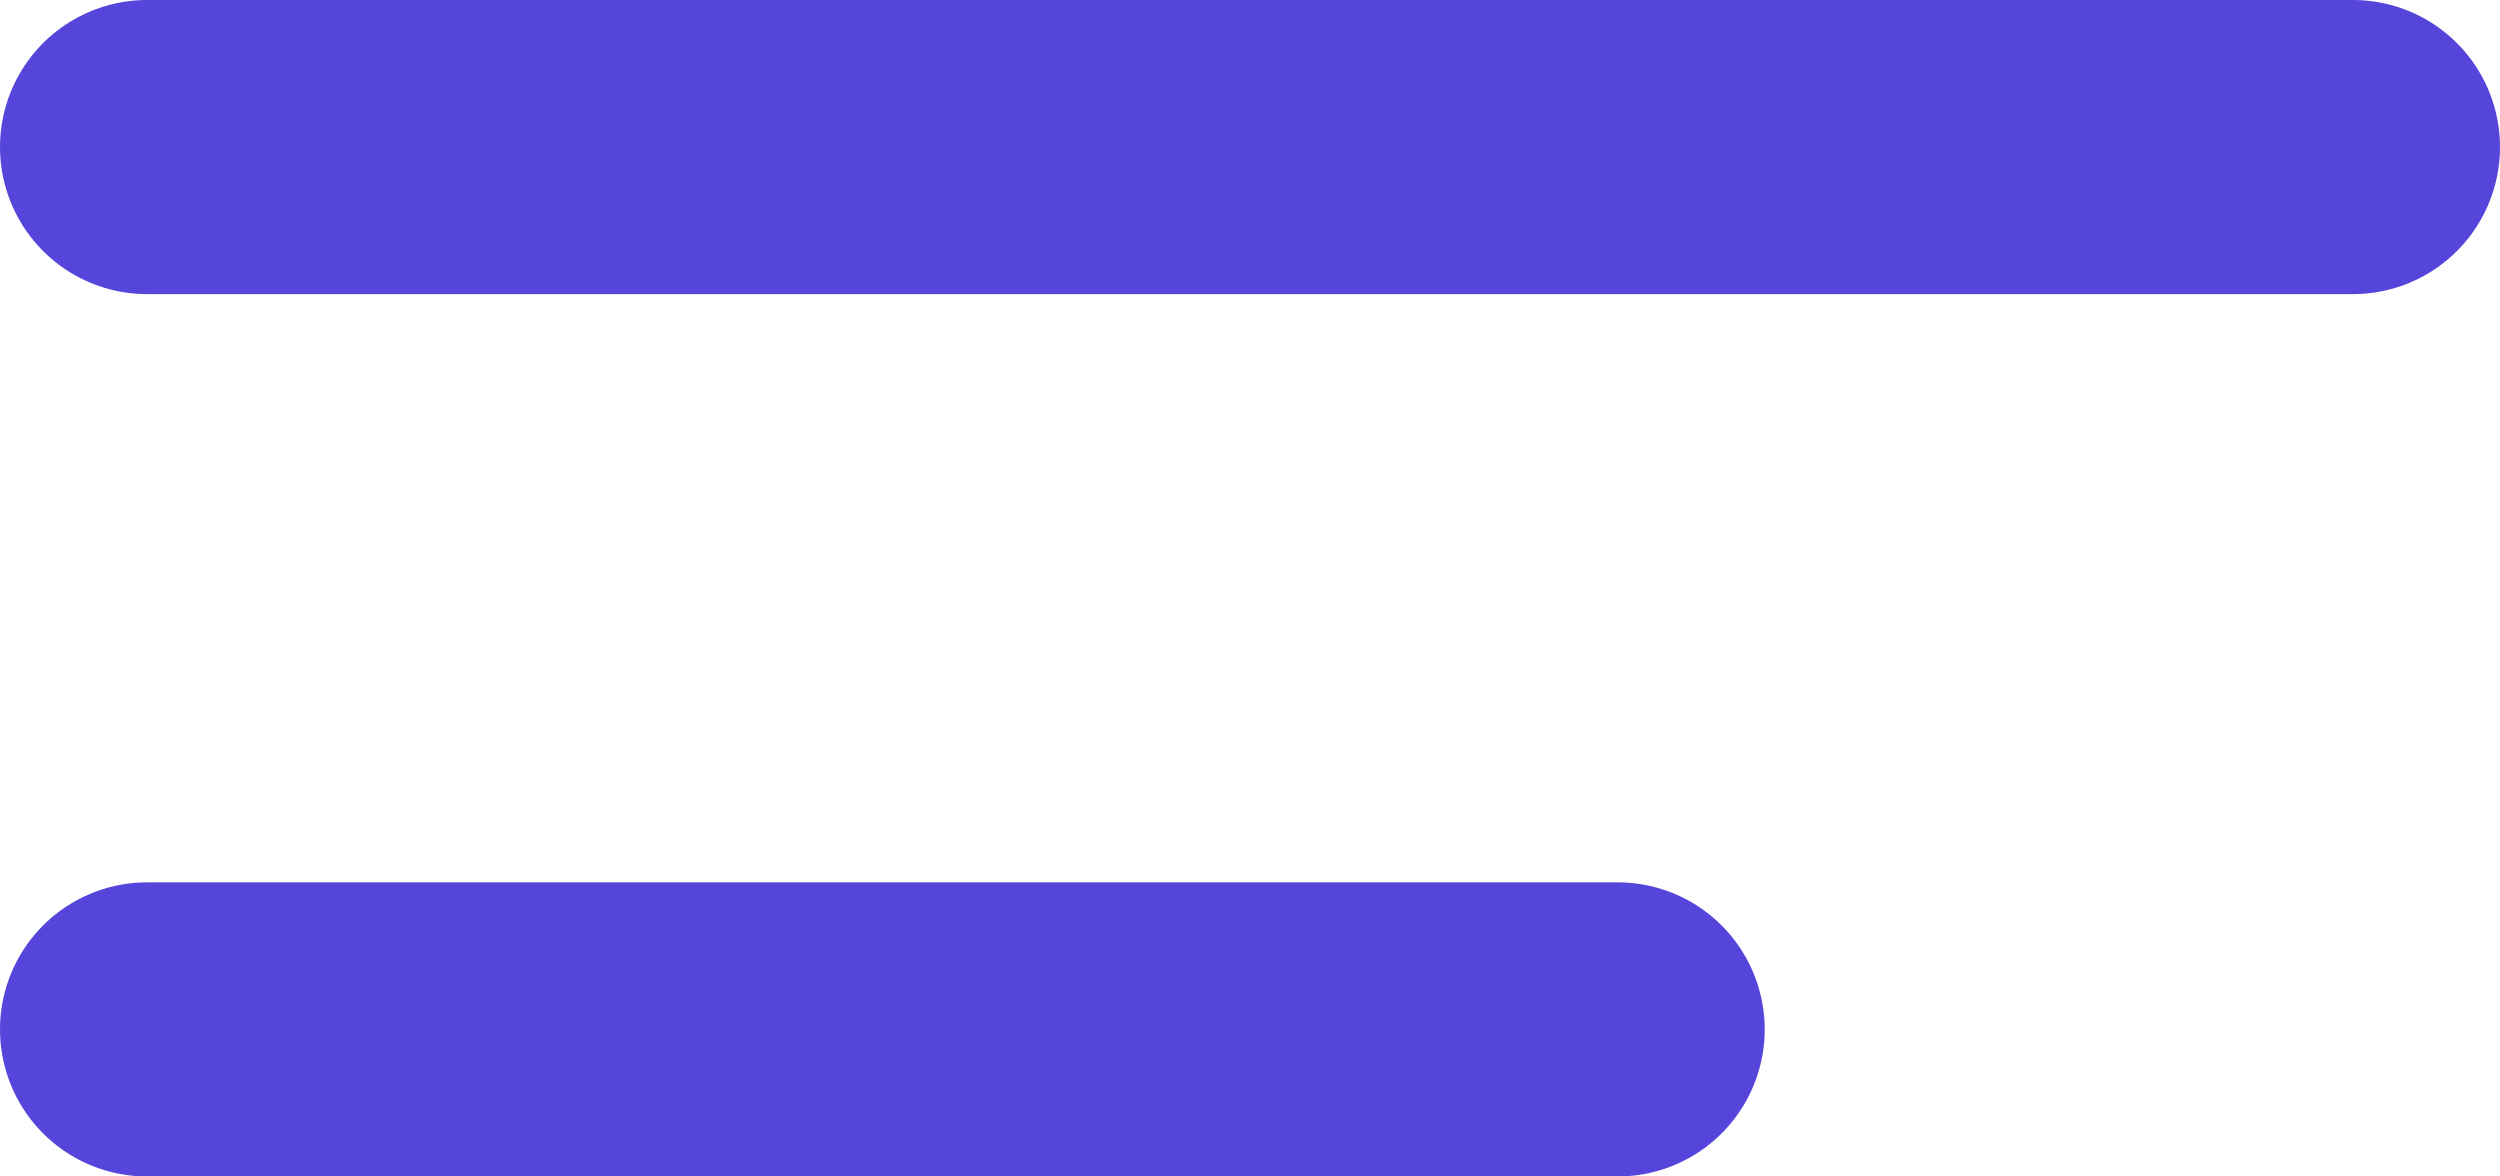
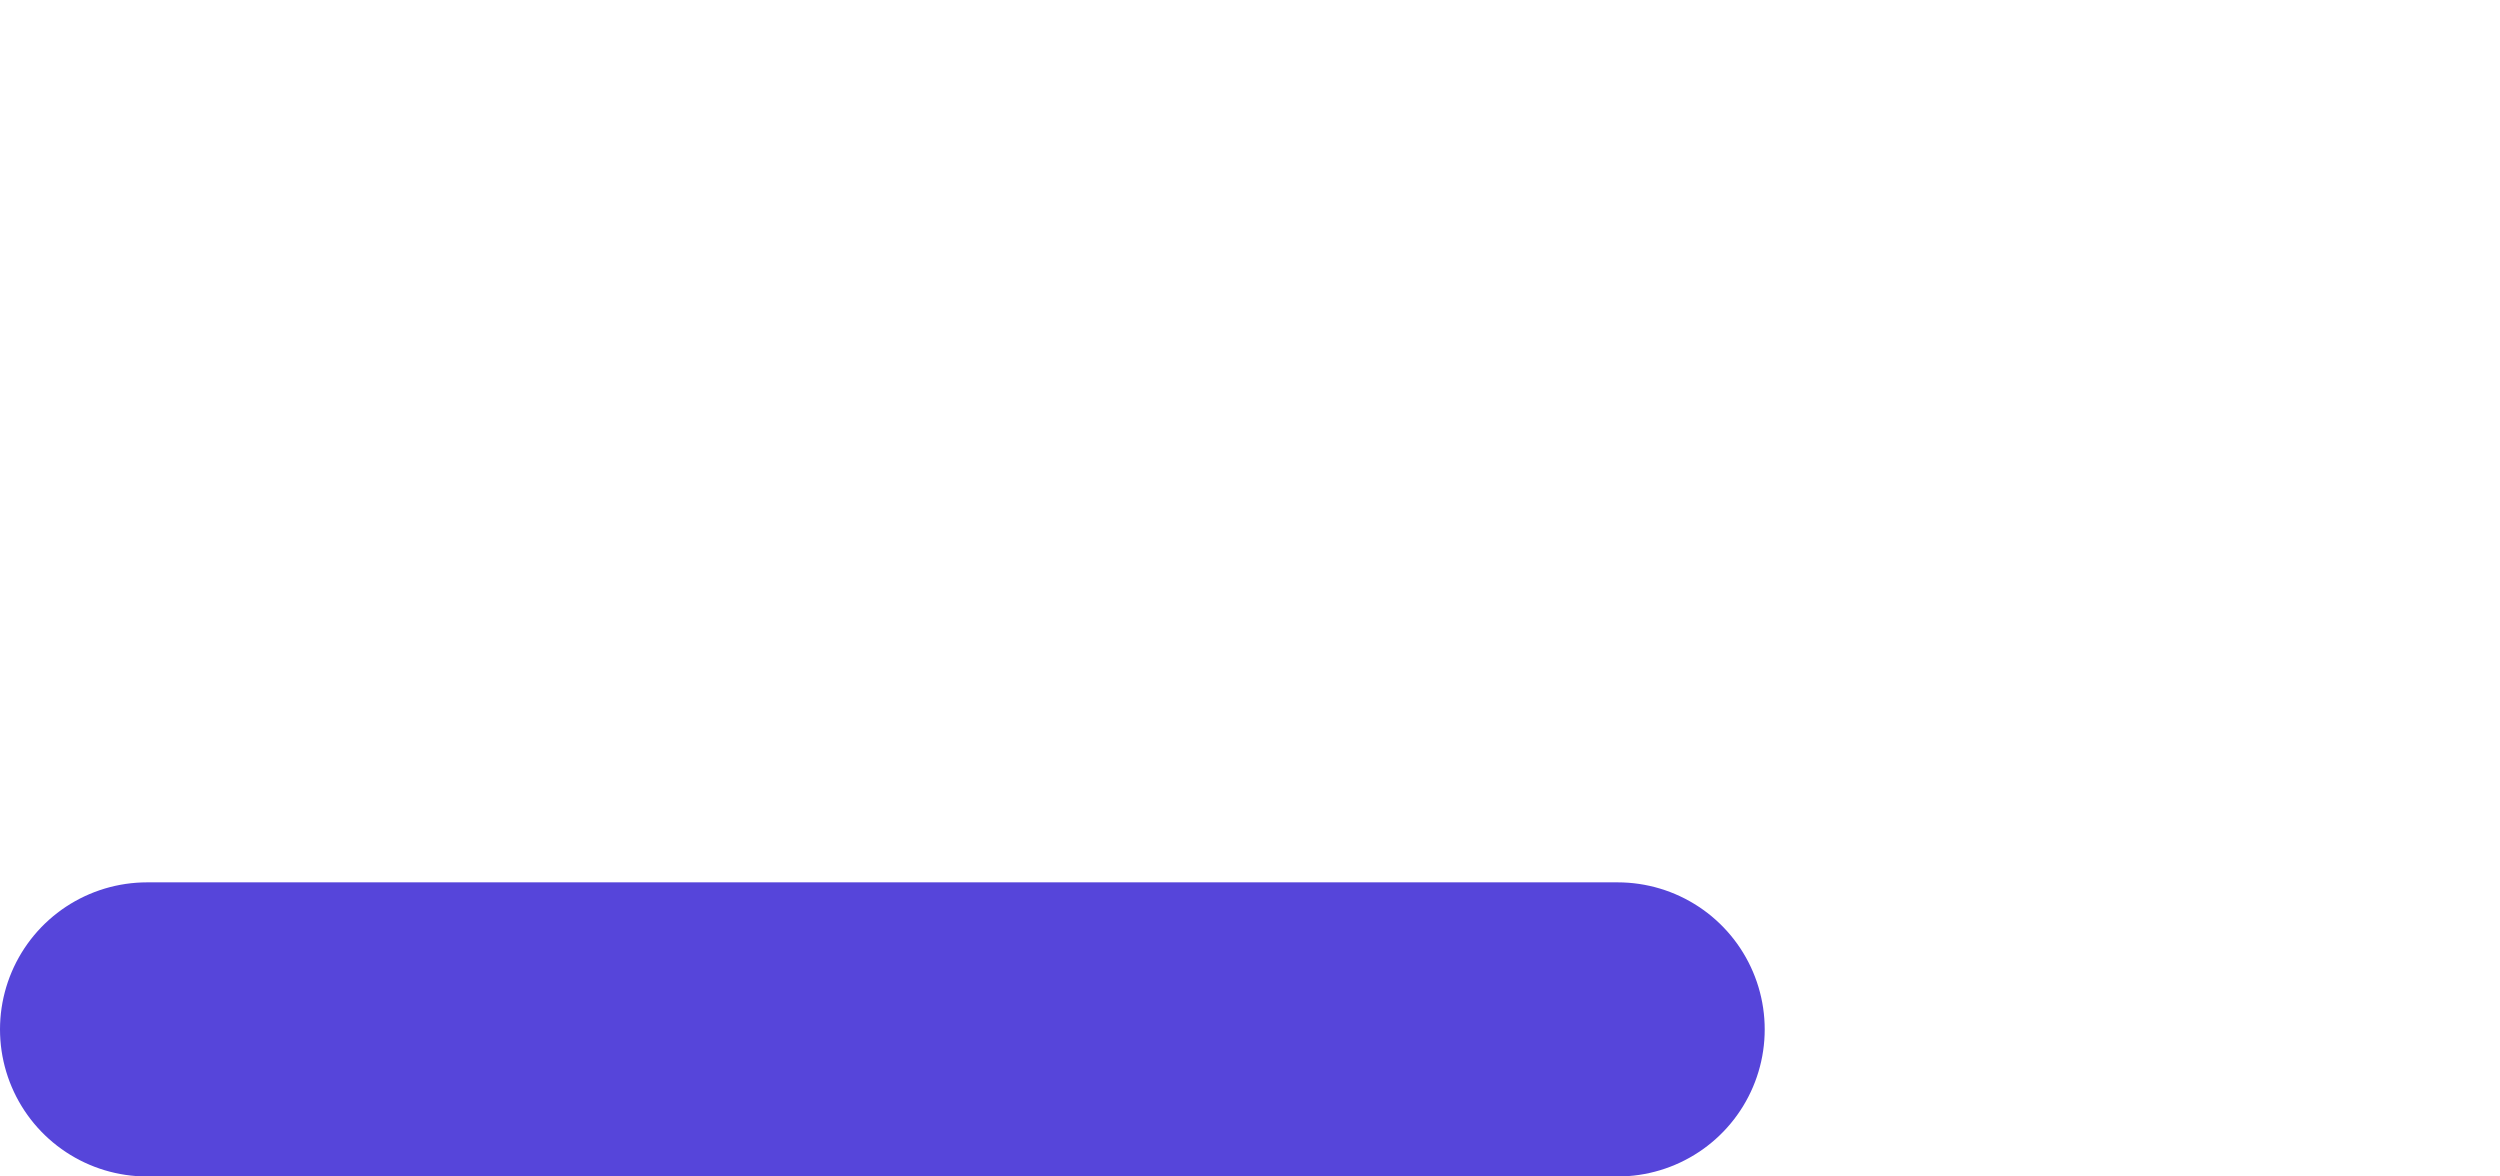
<svg xmlns="http://www.w3.org/2000/svg" width="17" height="8" viewBox="0 0 17 8" fill="none">
-   <path d="M1 1H16" stroke="#5645DA" stroke-width="2" stroke-linecap="round" />
  <path d="M1 7H11" stroke="#5645DA" stroke-width="2" stroke-linecap="round" />
</svg>